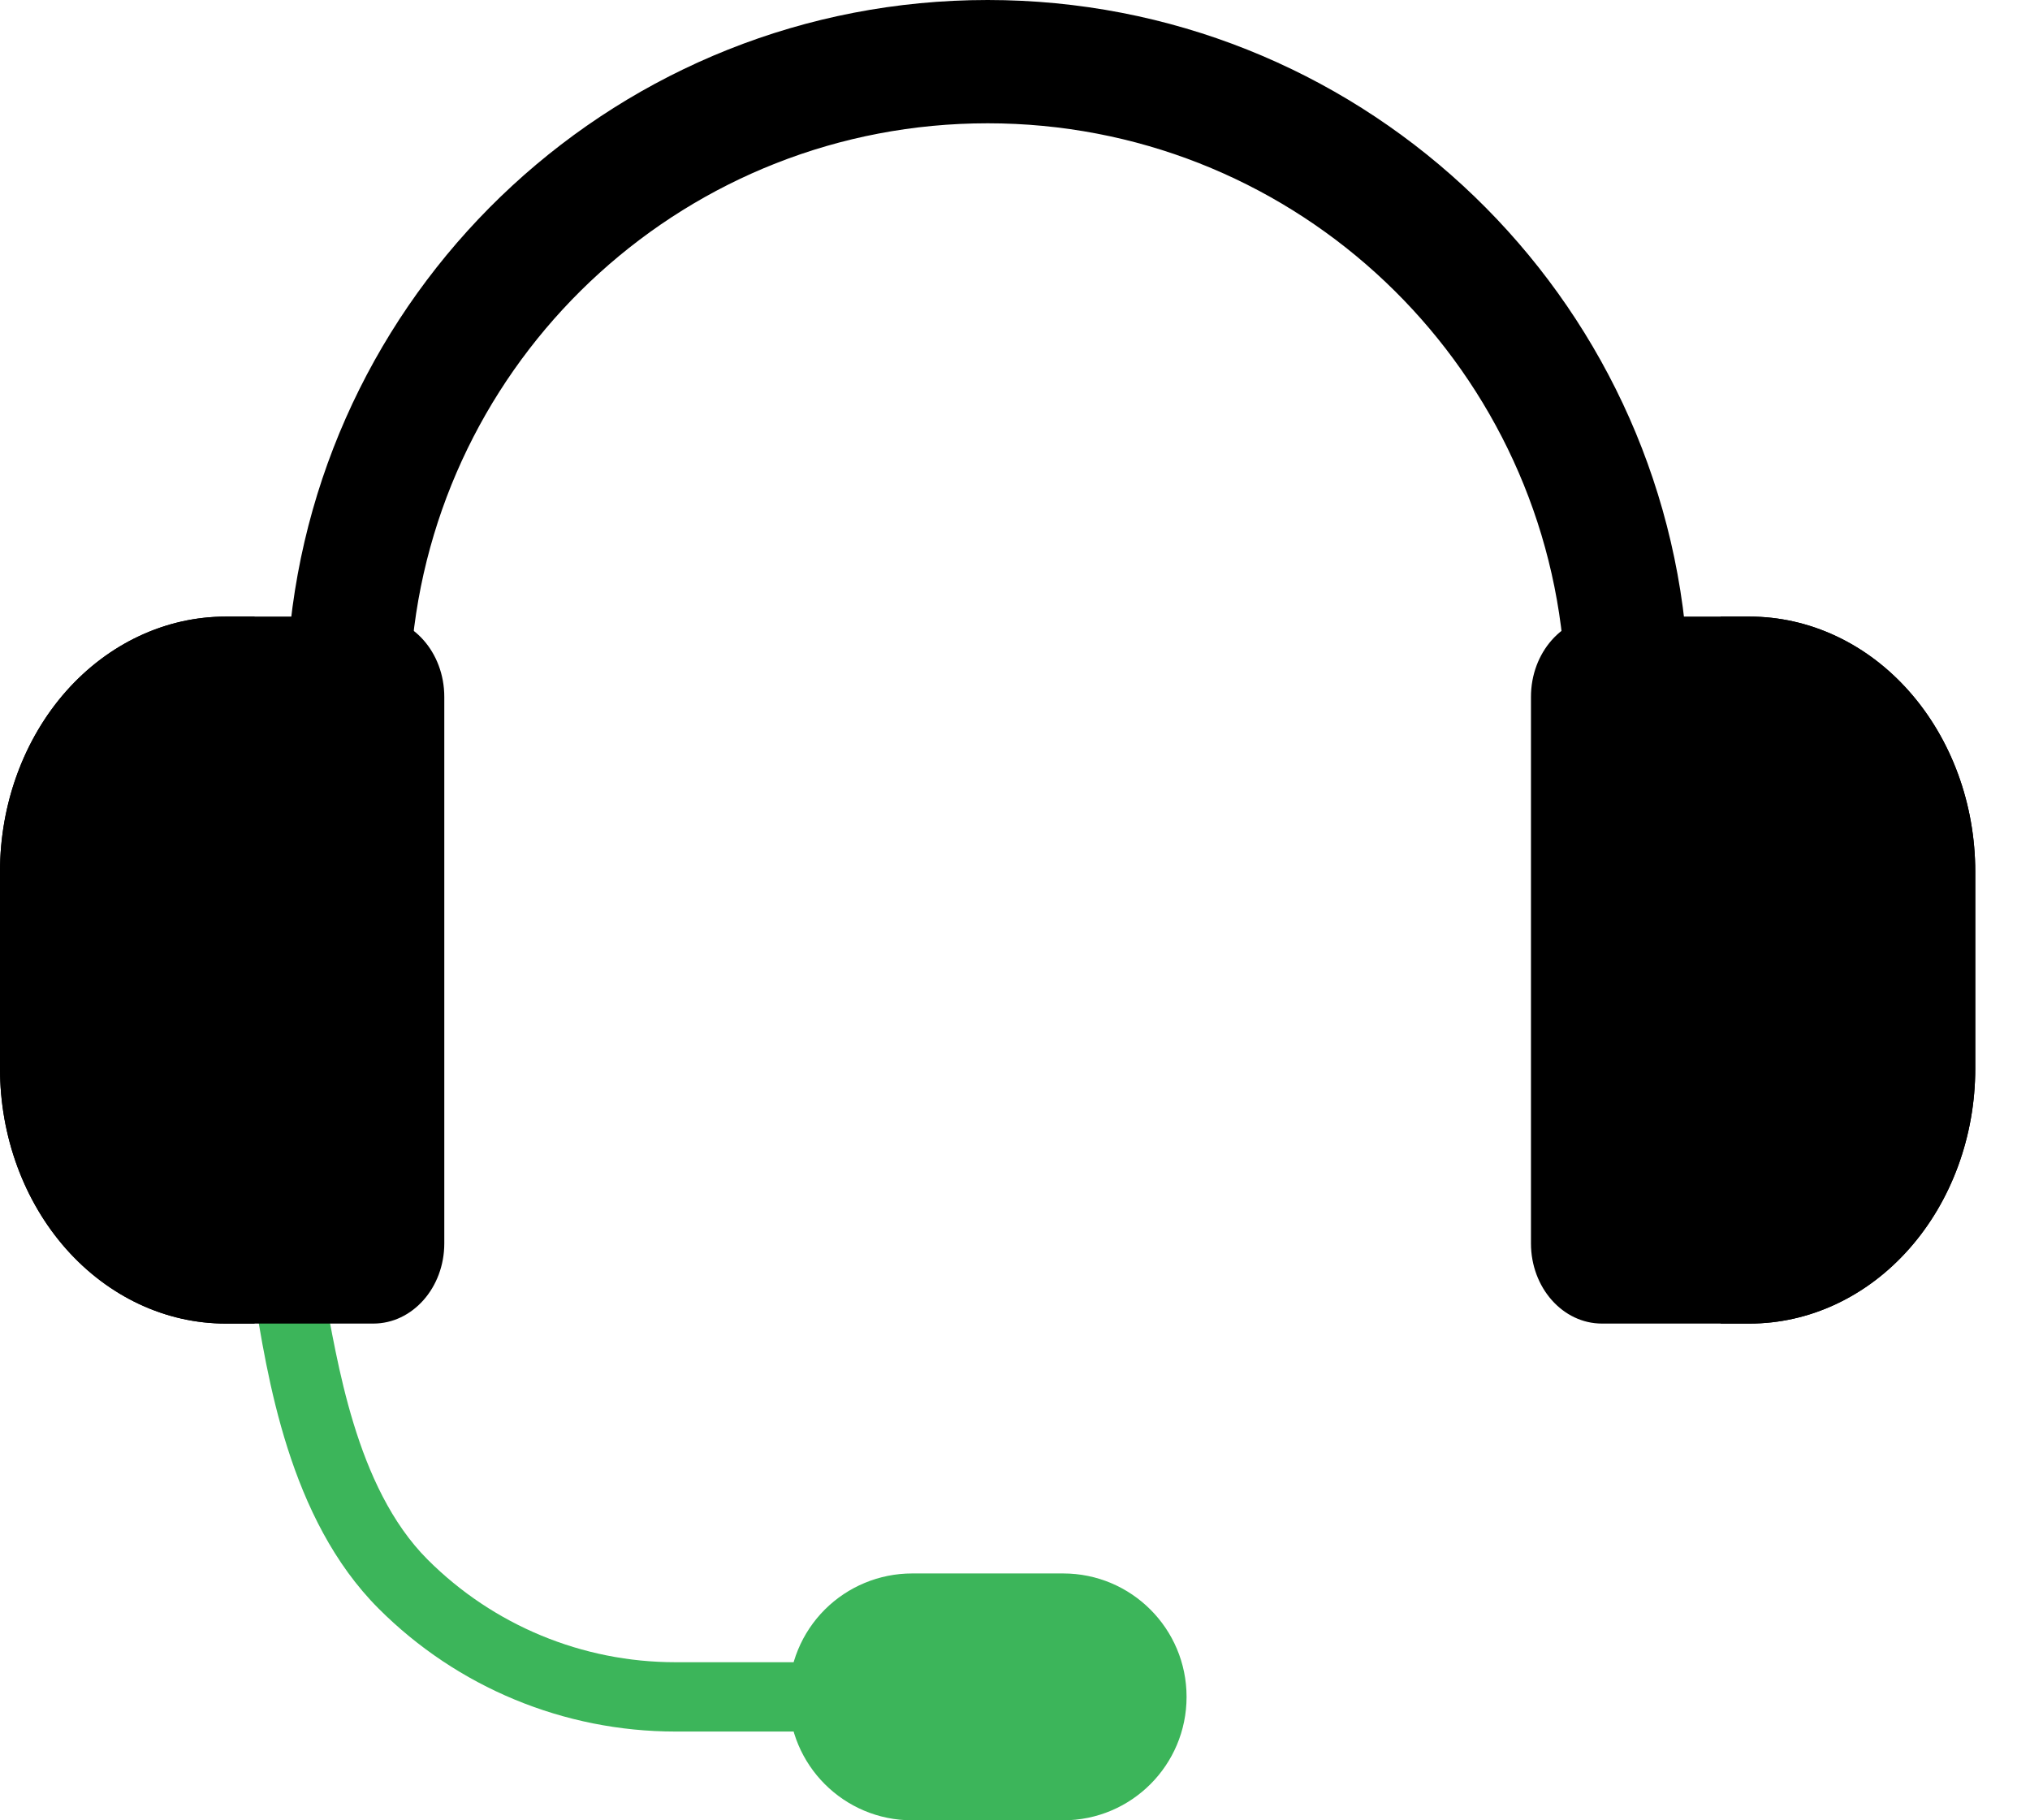
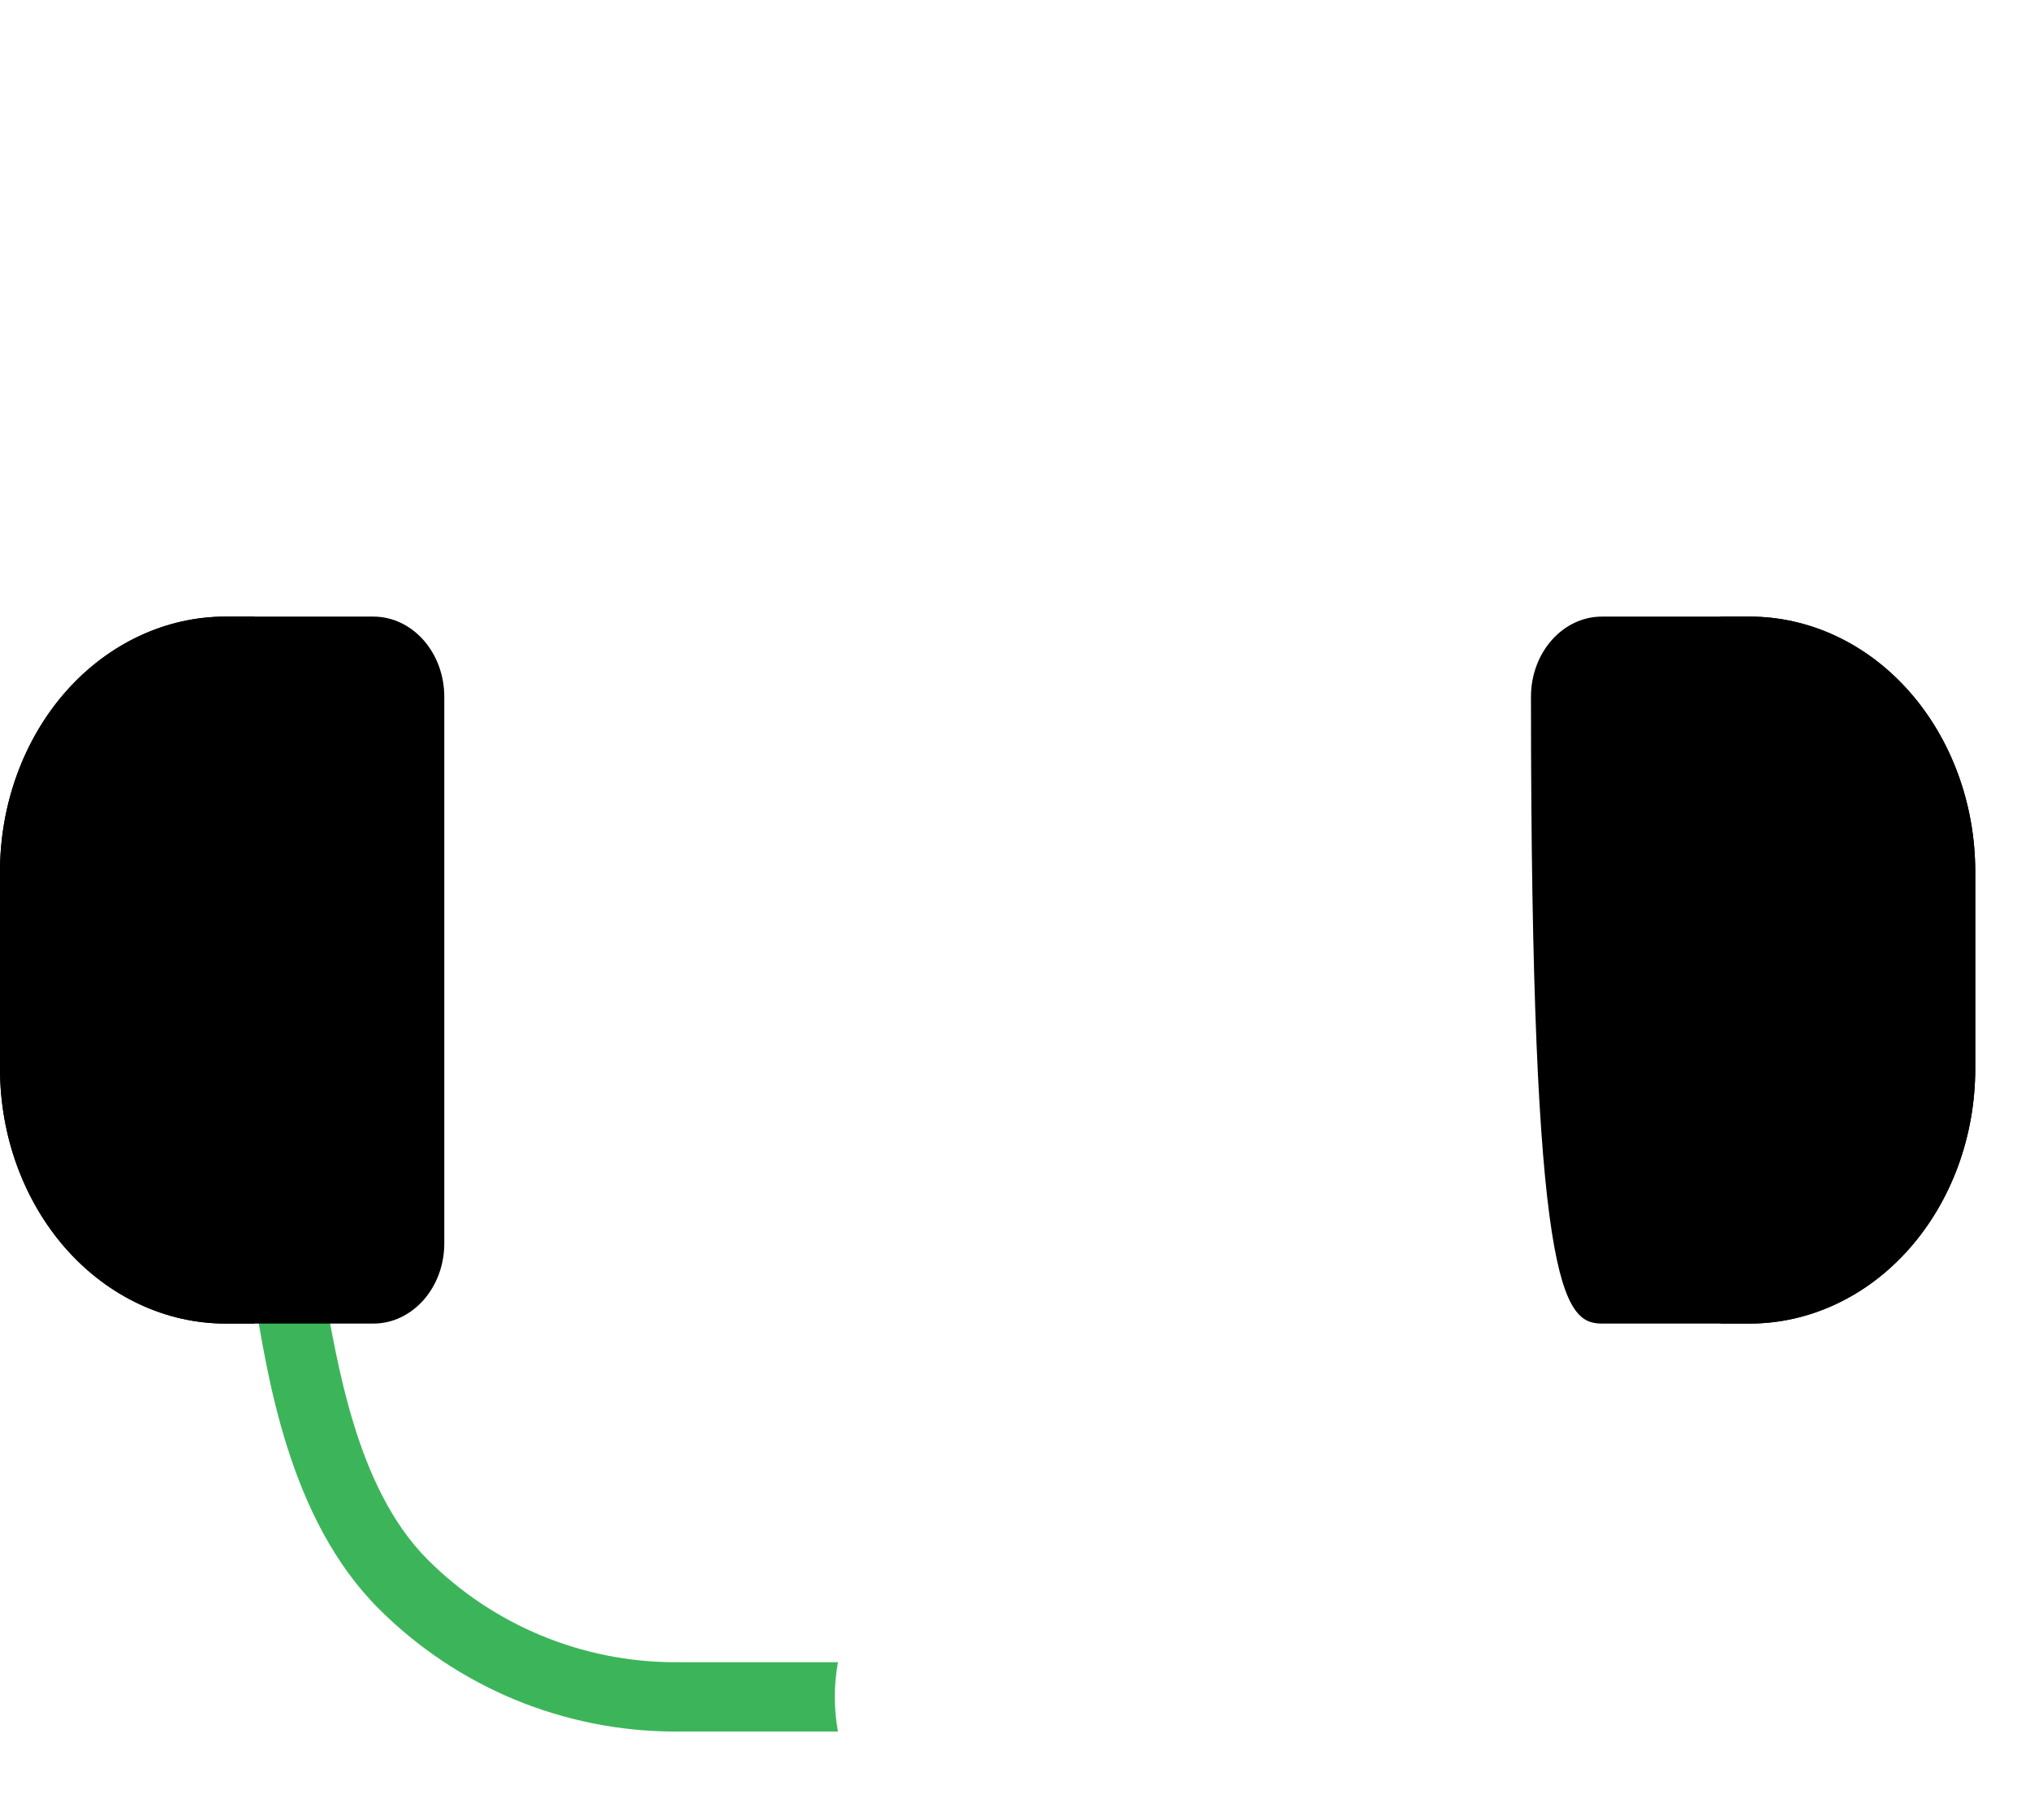
<svg xmlns="http://www.w3.org/2000/svg" width="29" height="26" viewBox="0 0 29 26" fill="none">
  <path fill-rule="evenodd" clip-rule="evenodd" d="M3.619 18.425C3.914 18.448 4.27 18.461 4.628 18.44C4.818 19.407 5.072 21.239 6.109 22.276C7.048 23.215 8.32 23.742 9.648 23.742H11.971C11.941 23.904 11.926 24.07 11.926 24.237C11.926 24.406 11.941 24.572 11.971 24.732H9.648C8.058 24.732 6.533 24.101 5.409 22.976C4.127 21.694 3.818 19.662 3.619 18.425Z" fill="#3CB55A" />
-   <path fill-rule="evenodd" clip-rule="evenodd" d="M4.126 9.148C4.568 4.023 8.869 0 14.109 0C19.349 0 23.65 4.023 24.092 9.148H22.323C21.887 4.996 18.376 1.761 14.109 1.761C9.842 1.761 6.331 4.996 5.895 9.148H4.126Z" fill="black" />
  <path fill-rule="evenodd" clip-rule="evenodd" d="M6.347 9.953C6.347 9.32 5.893 8.807 5.333 8.807H3.224C2.369 8.807 1.549 9.191 0.944 9.874C0.34 10.558 0 11.485 0 12.451V15.262C0 16.228 0.34 17.155 0.944 17.838C1.549 18.521 2.369 18.905 3.224 18.905H5.333C5.893 18.905 6.347 18.392 6.347 17.76V9.953Z" fill="black" />
  <path fill-rule="evenodd" clip-rule="evenodd" d="M3.637 8.807V18.905H3.224C2.369 18.905 1.549 18.521 0.944 17.838C0.34 17.155 0 16.228 0 15.262V12.451C0 11.485 0.34 10.558 0.944 9.874C1.549 9.191 2.369 8.807 3.224 8.807H3.637Z" fill="black" />
-   <path fill-rule="evenodd" clip-rule="evenodd" d="M28.218 12.451C28.218 11.485 27.878 10.558 27.273 9.874C26.669 9.191 25.849 8.807 24.994 8.807H22.885C22.325 8.807 21.871 9.32 21.871 9.953V17.76C21.871 18.392 22.325 18.905 22.885 18.905H24.994C25.849 18.905 26.669 18.521 27.273 17.838C27.878 17.155 28.218 16.228 28.218 15.262V12.451Z" fill="black" />
+   <path fill-rule="evenodd" clip-rule="evenodd" d="M28.218 12.451C28.218 11.485 27.878 10.558 27.273 9.874C26.669 9.191 25.849 8.807 24.994 8.807H22.885C22.325 8.807 21.871 9.32 21.871 9.953C21.871 18.392 22.325 18.905 22.885 18.905H24.994C25.849 18.905 26.669 18.521 27.273 17.838C27.878 17.155 28.218 16.228 28.218 15.262V12.451Z" fill="black" />
  <path fill-rule="evenodd" clip-rule="evenodd" d="M24.581 8.807H24.994C25.849 8.807 26.669 9.191 27.273 9.874C27.878 10.558 28.218 11.485 28.218 12.451V15.262C28.218 16.228 27.878 17.155 27.273 17.838C26.669 18.521 25.849 18.905 24.994 18.905H24.581V8.807Z" fill="black" />
-   <path fill-rule="evenodd" clip-rule="evenodd" d="M16.951 24.237C16.951 23.263 16.162 22.474 15.188 22.474H13.03C12.562 22.474 12.114 22.66 11.783 22.99C11.452 23.321 11.267 23.769 11.267 24.237C11.267 25.211 12.056 26 13.03 26H15.188C16.162 26 16.951 25.211 16.951 24.237Z" fill="#3CB55A" />
</svg>